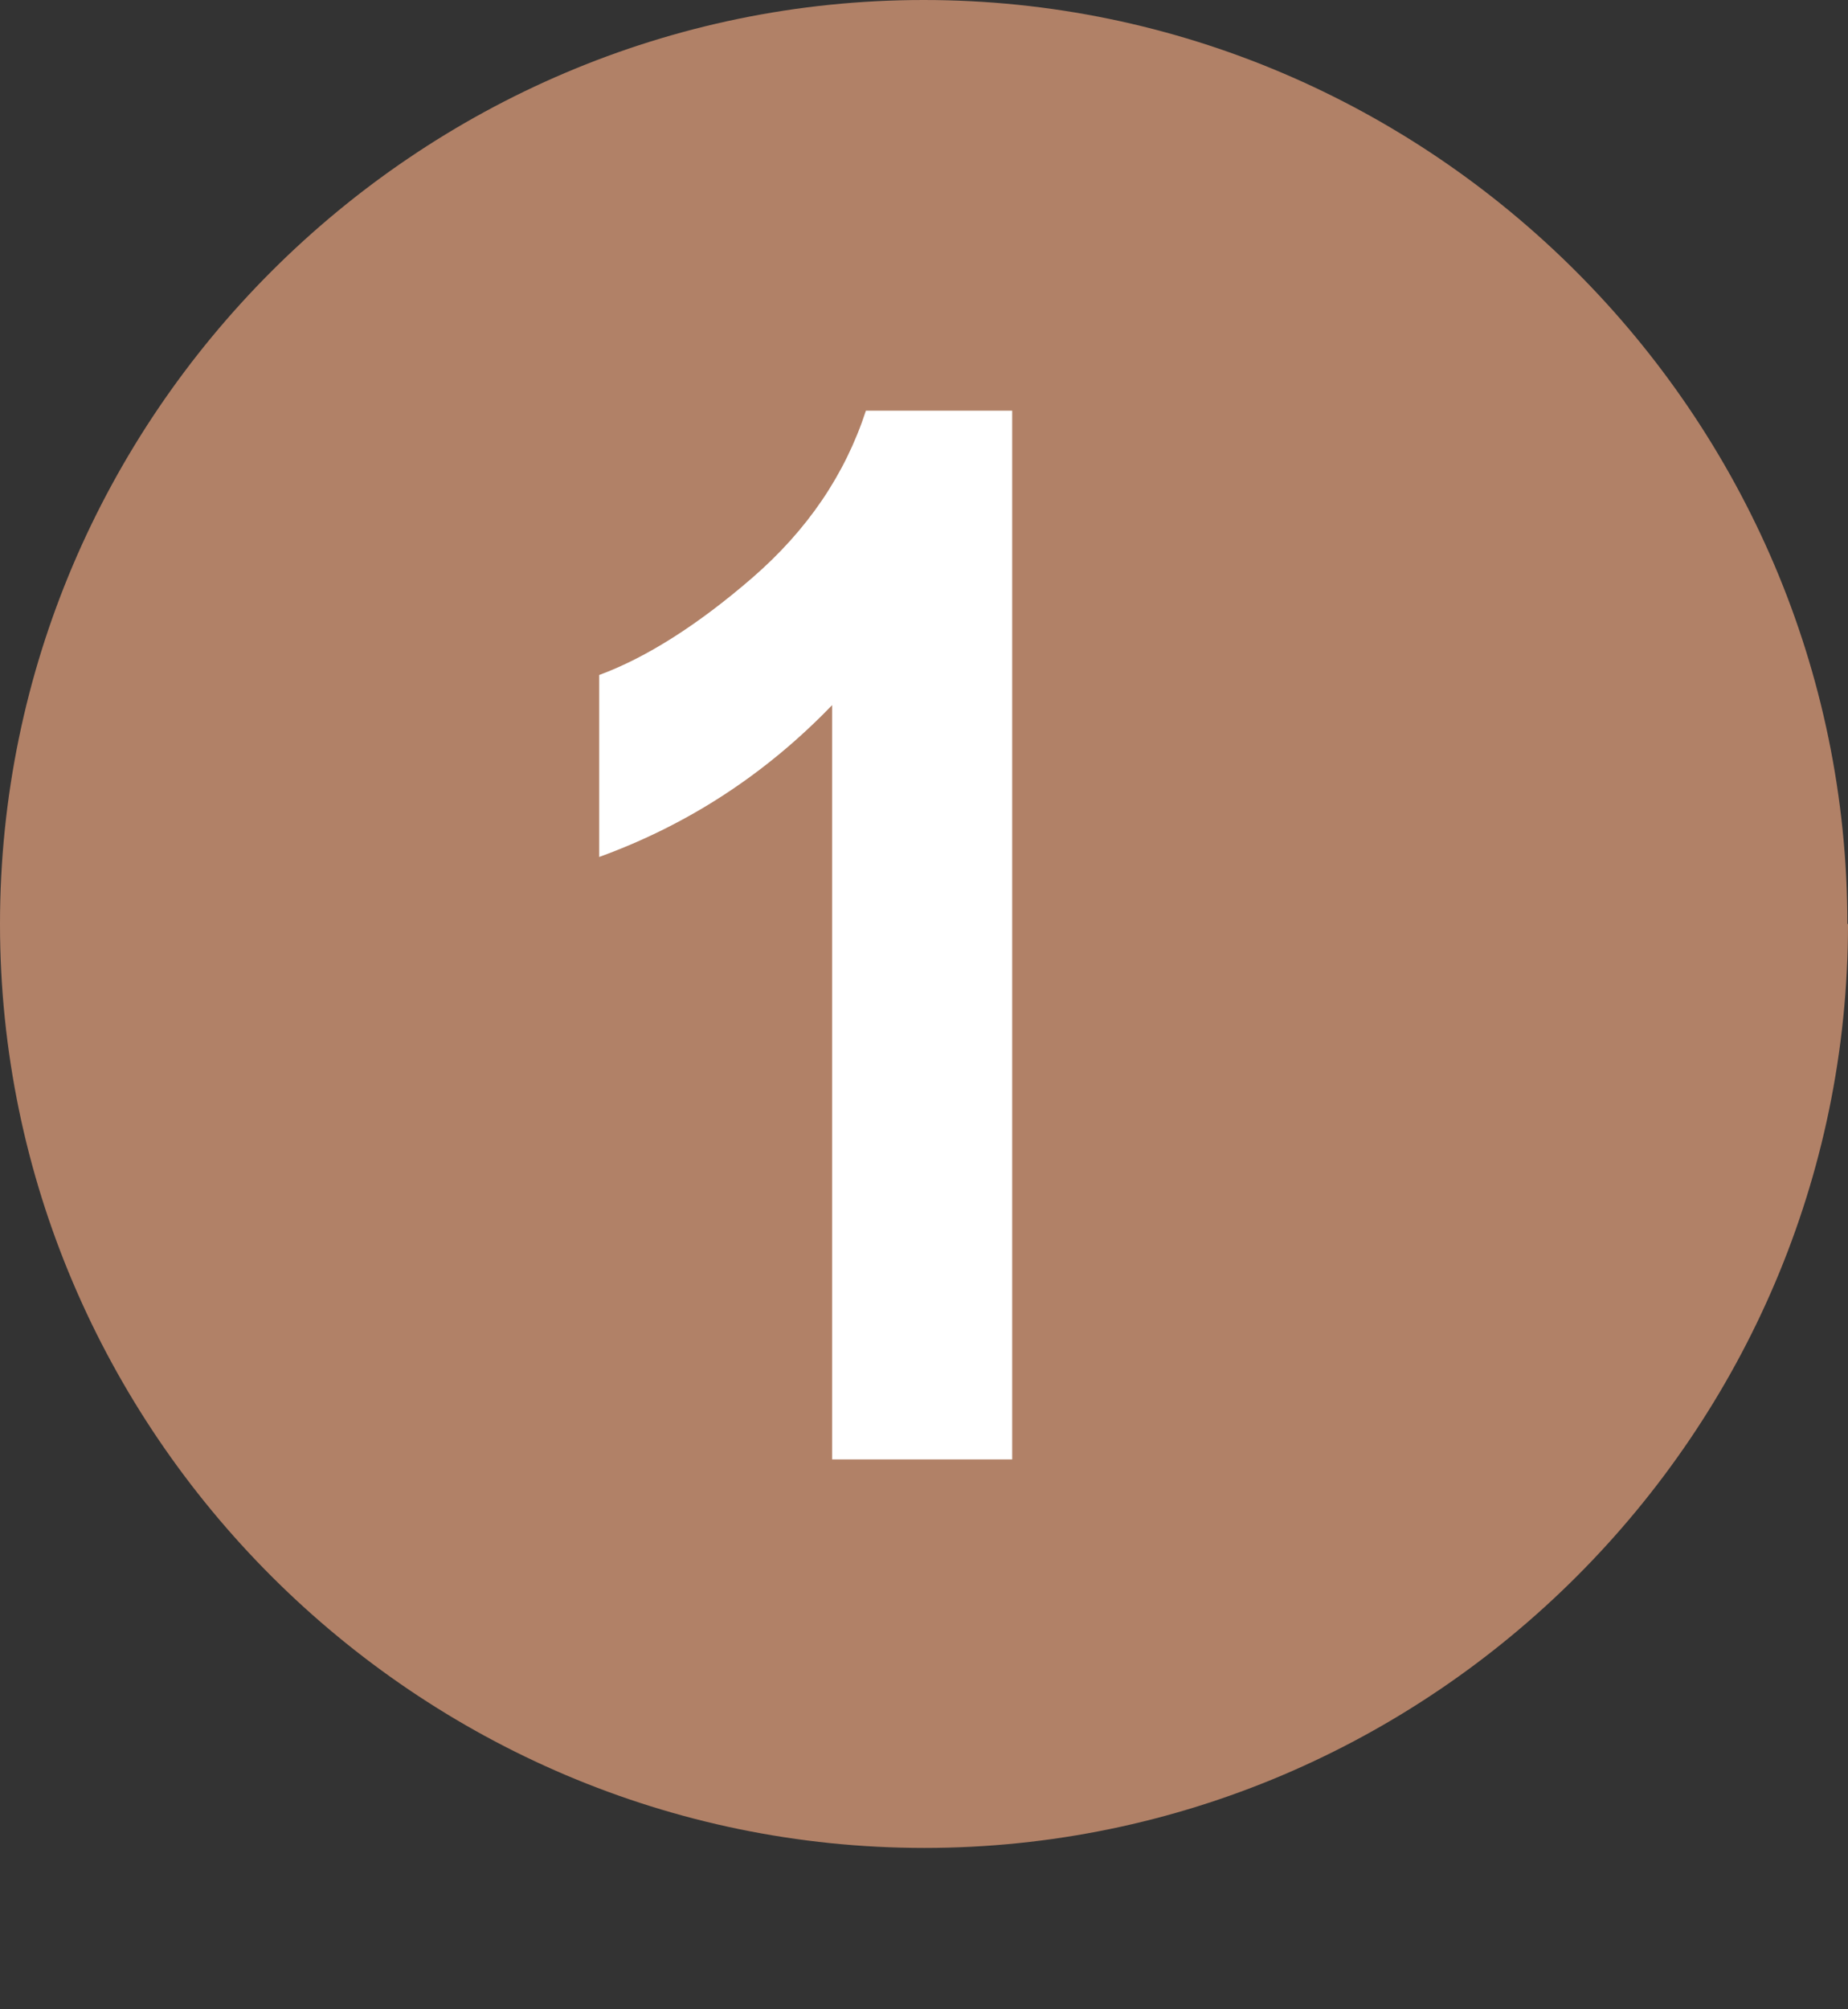
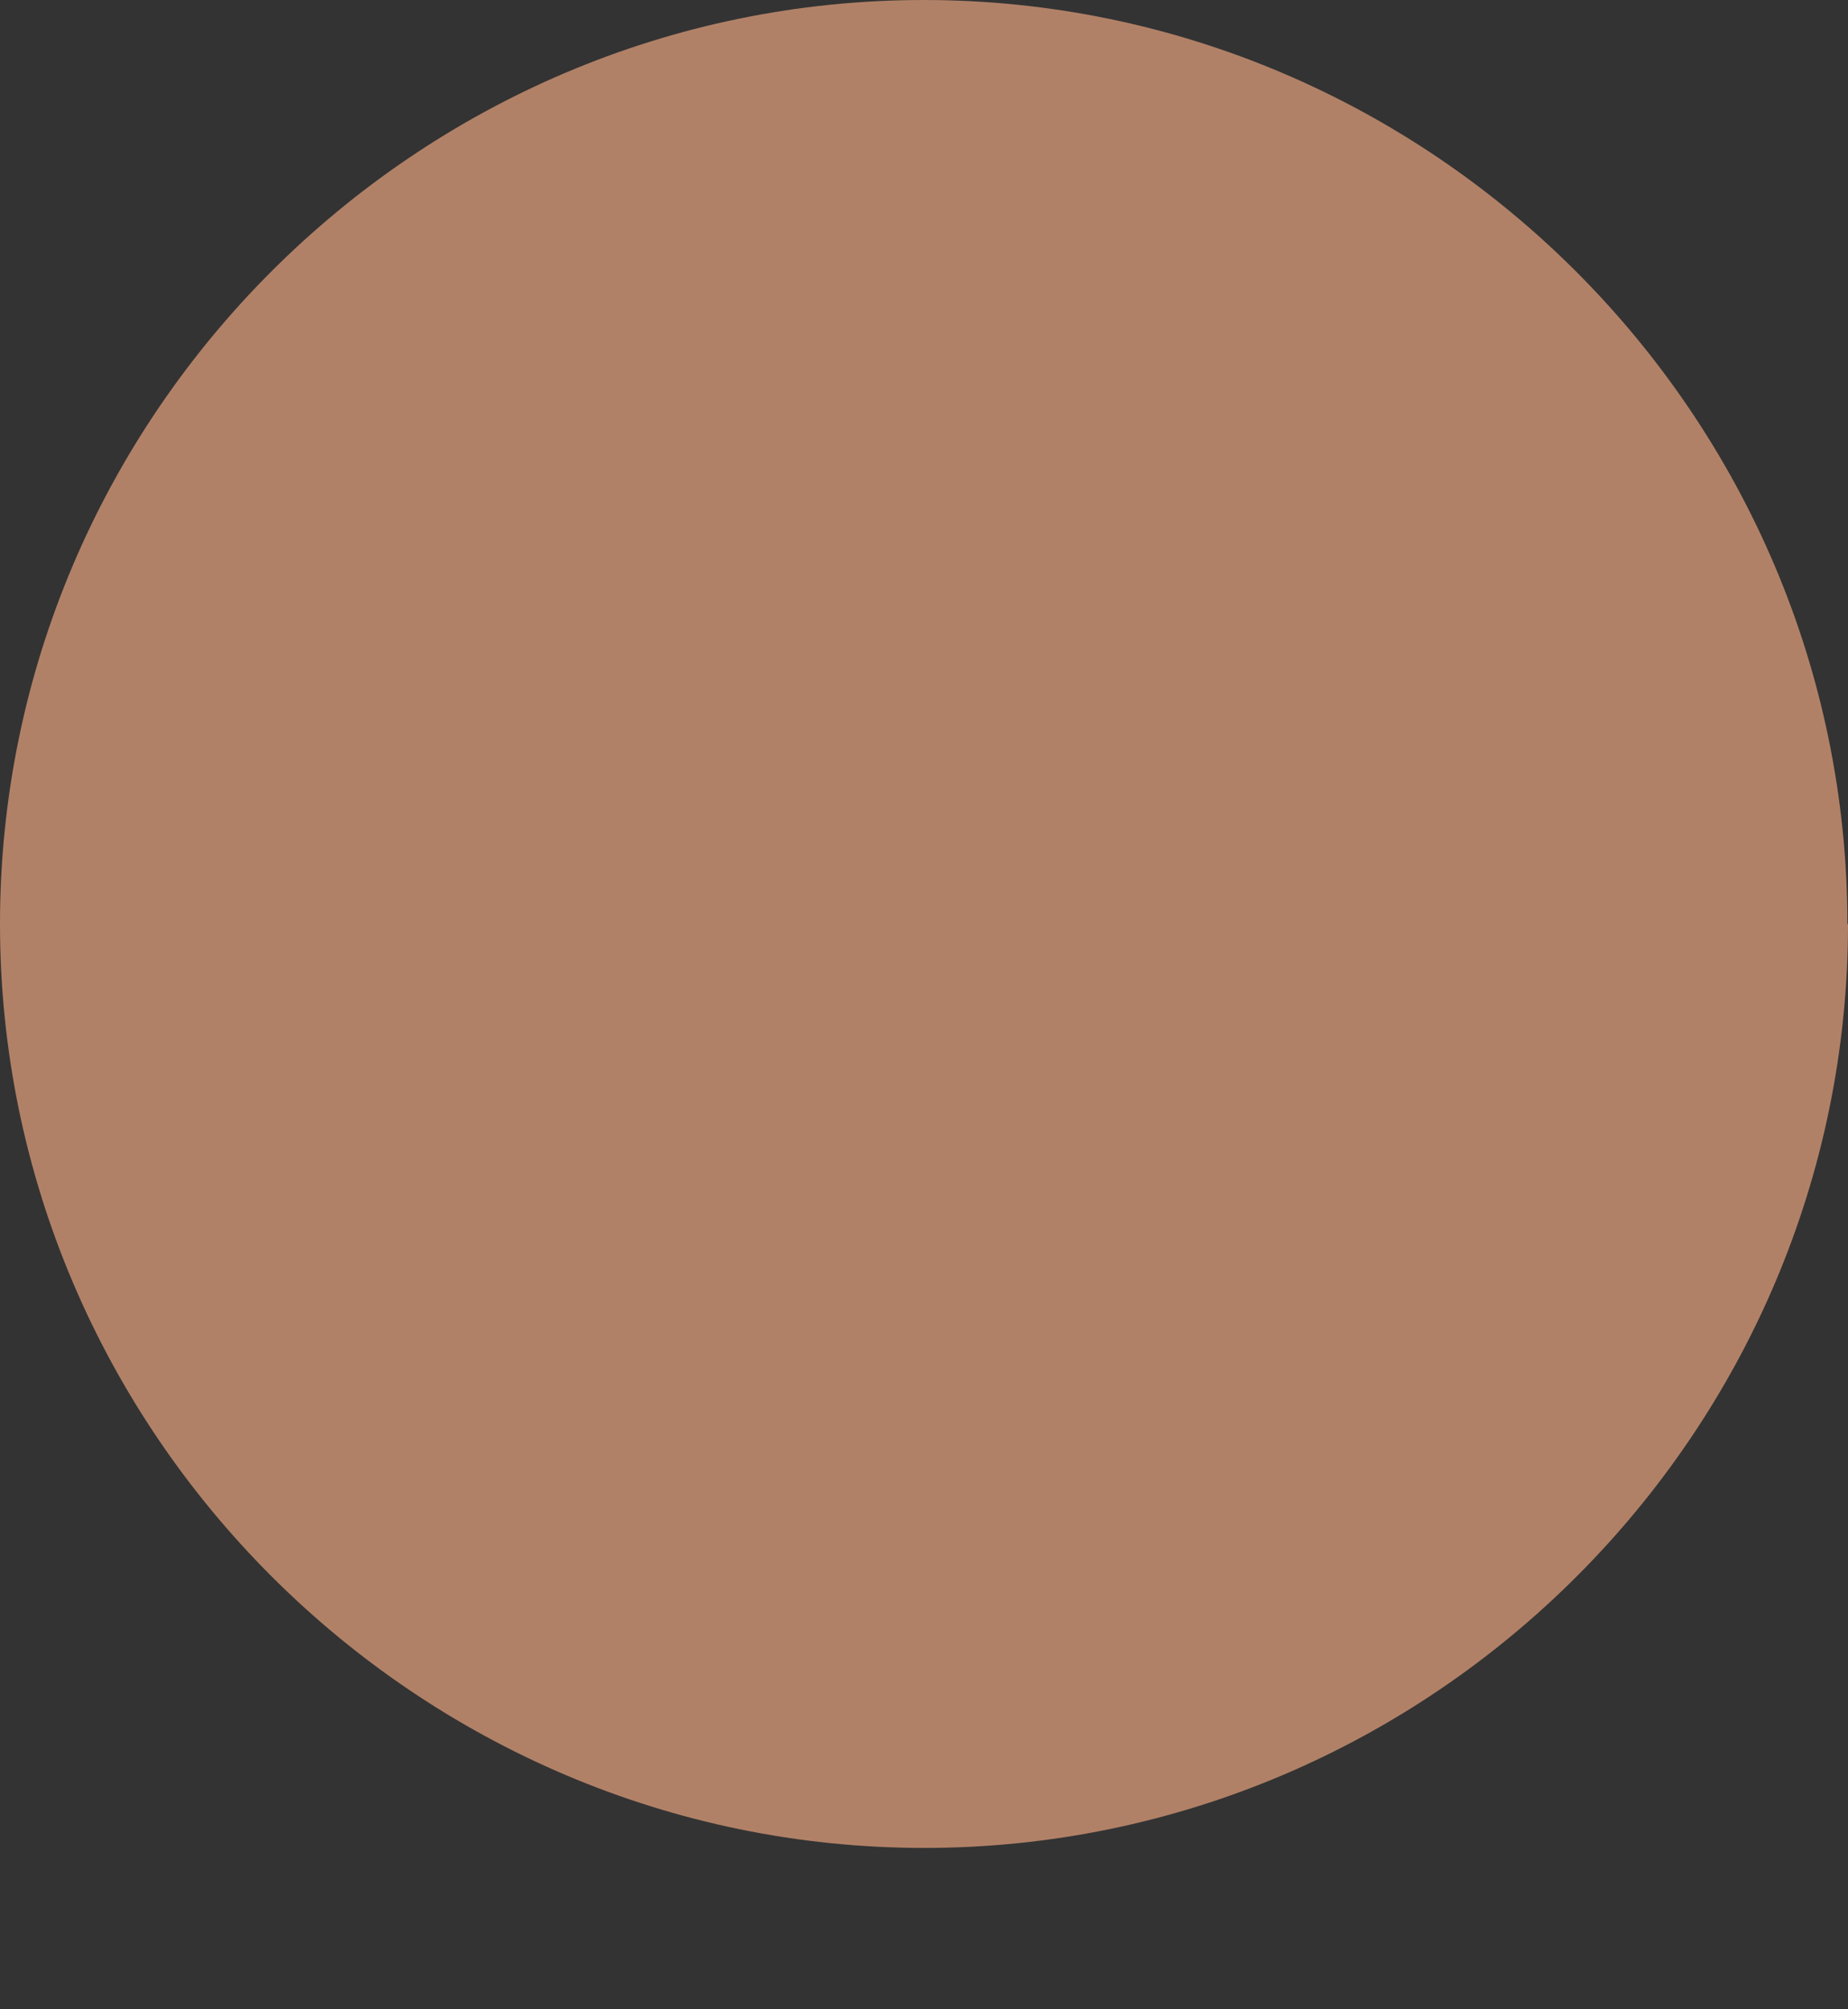
<svg xmlns="http://www.w3.org/2000/svg" id="Calque_1" viewBox="0 0 30.07 32.68">
  <rect x="0" y="0" width="30.07" height="32.68" fill="#333333" stroke="none" />
  <defs>
    <style>.cls-1{fill:#fff;}.cls-2{fill:#b18167;}</style>
  </defs>
  <path class="cls-2" d="M30.07,15.03c0,8.27-6.77,15.03-15.03,15.03S0,23.3,0,15.03,6.77,0,15.03,0s15.03,6.76,15.03,15.03" />
-   <path class="cls-1" d="M16.47,23.74h-2.93V11.47c-1.07,1.11-2.33,1.94-3.79,2.47v-2.96c.76-.28,1.6-.81,2.49-1.58,.9-.78,1.51-1.68,1.85-2.72h2.38V23.74Z" />
</svg>